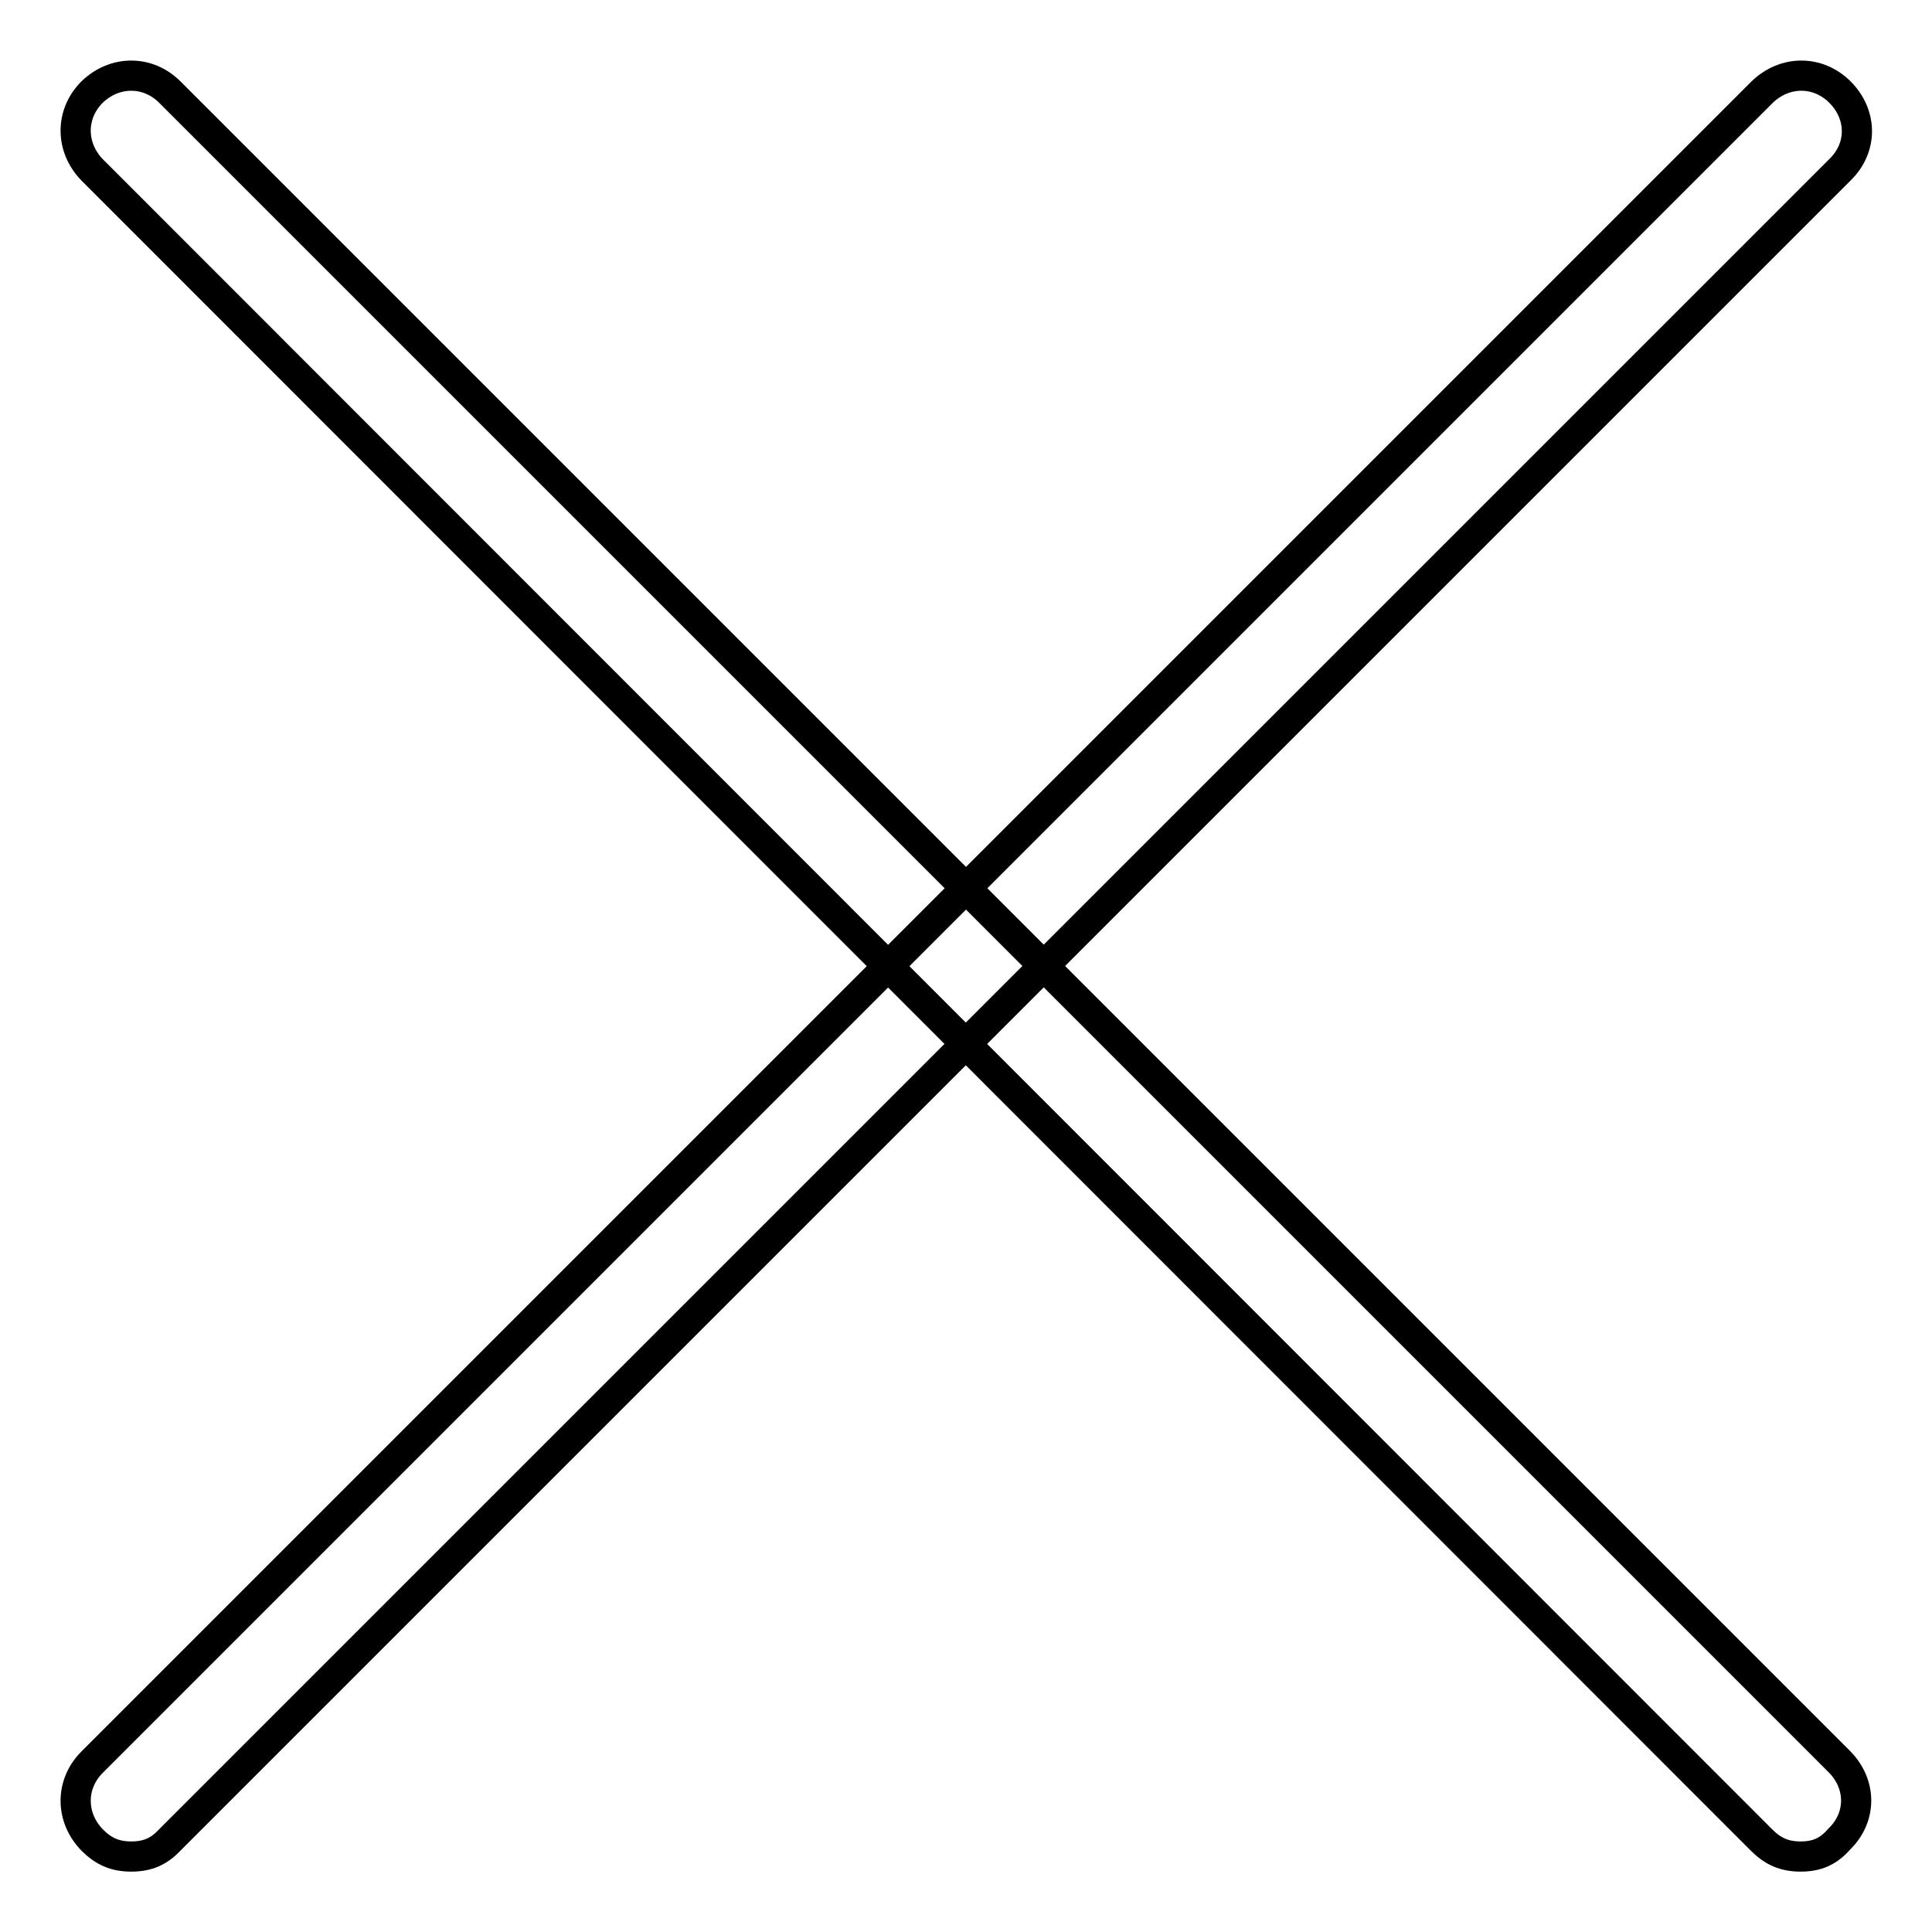
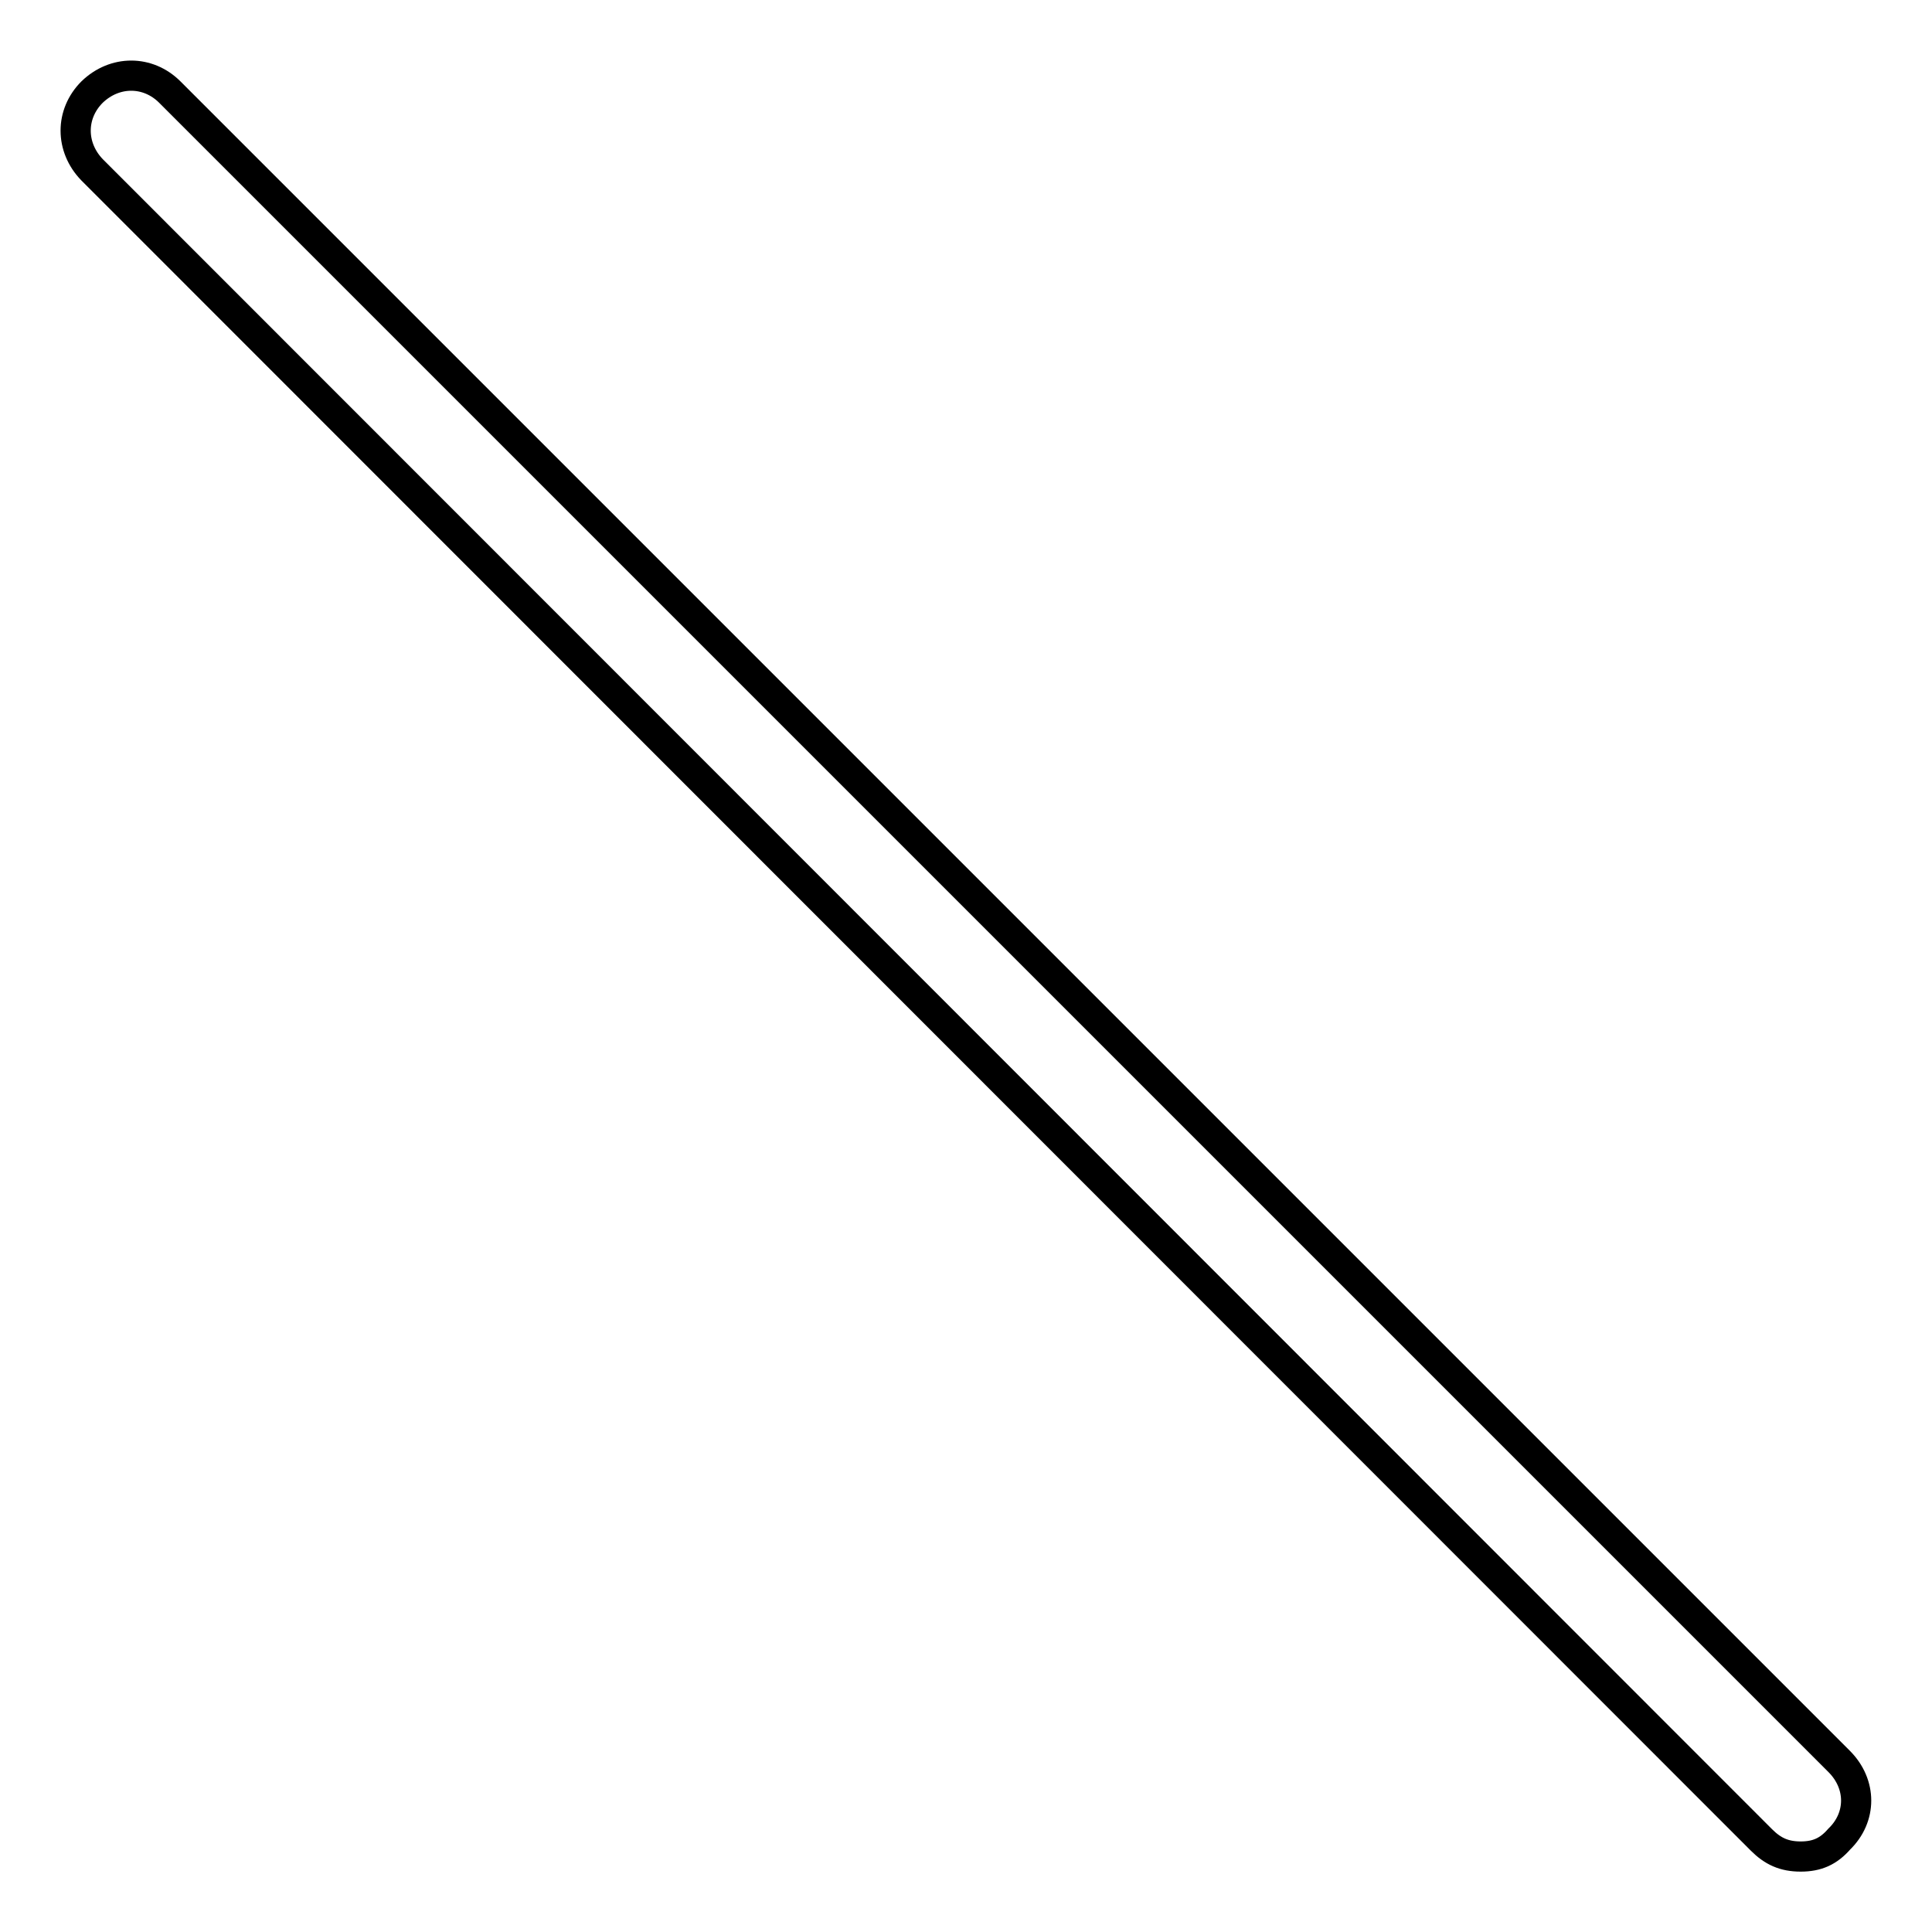
<svg xmlns="http://www.w3.org/2000/svg" version="1.1" x="0px" y="0px" viewBox="0 0 256 256" enable-background="new 0 0 256 256" xml:space="preserve">
  <g>
    <path stroke-width="4" fill-opacity="0" stroke="#000000" d="M238.6,246c-2.2,0-3.7-0.7-5.2-2.2L12.2,22.5c-2.9-3-2.9-7.4,0-10.3c3-2.9,7.4-2.9,10.3,0l221.2,221.2 c3,3,3,7.4,0,10.3C242.3,245.3,240.8,246,238.6,246z" />
-     <path stroke-width="4" fill-opacity="0" stroke="#000000" d="M17.4,246c-2.2,0-3.7-0.7-5.2-2.2c-2.9-3-2.9-7.4,0-10.3L233.5,12.2c3-2.9,7.4-2.9,10.3,0c3,3,3,7.4,0,10.3 L22.5,243.8C21.1,245.3,19.6,246,17.4,246L17.4,246z" />
  </g>
</svg>